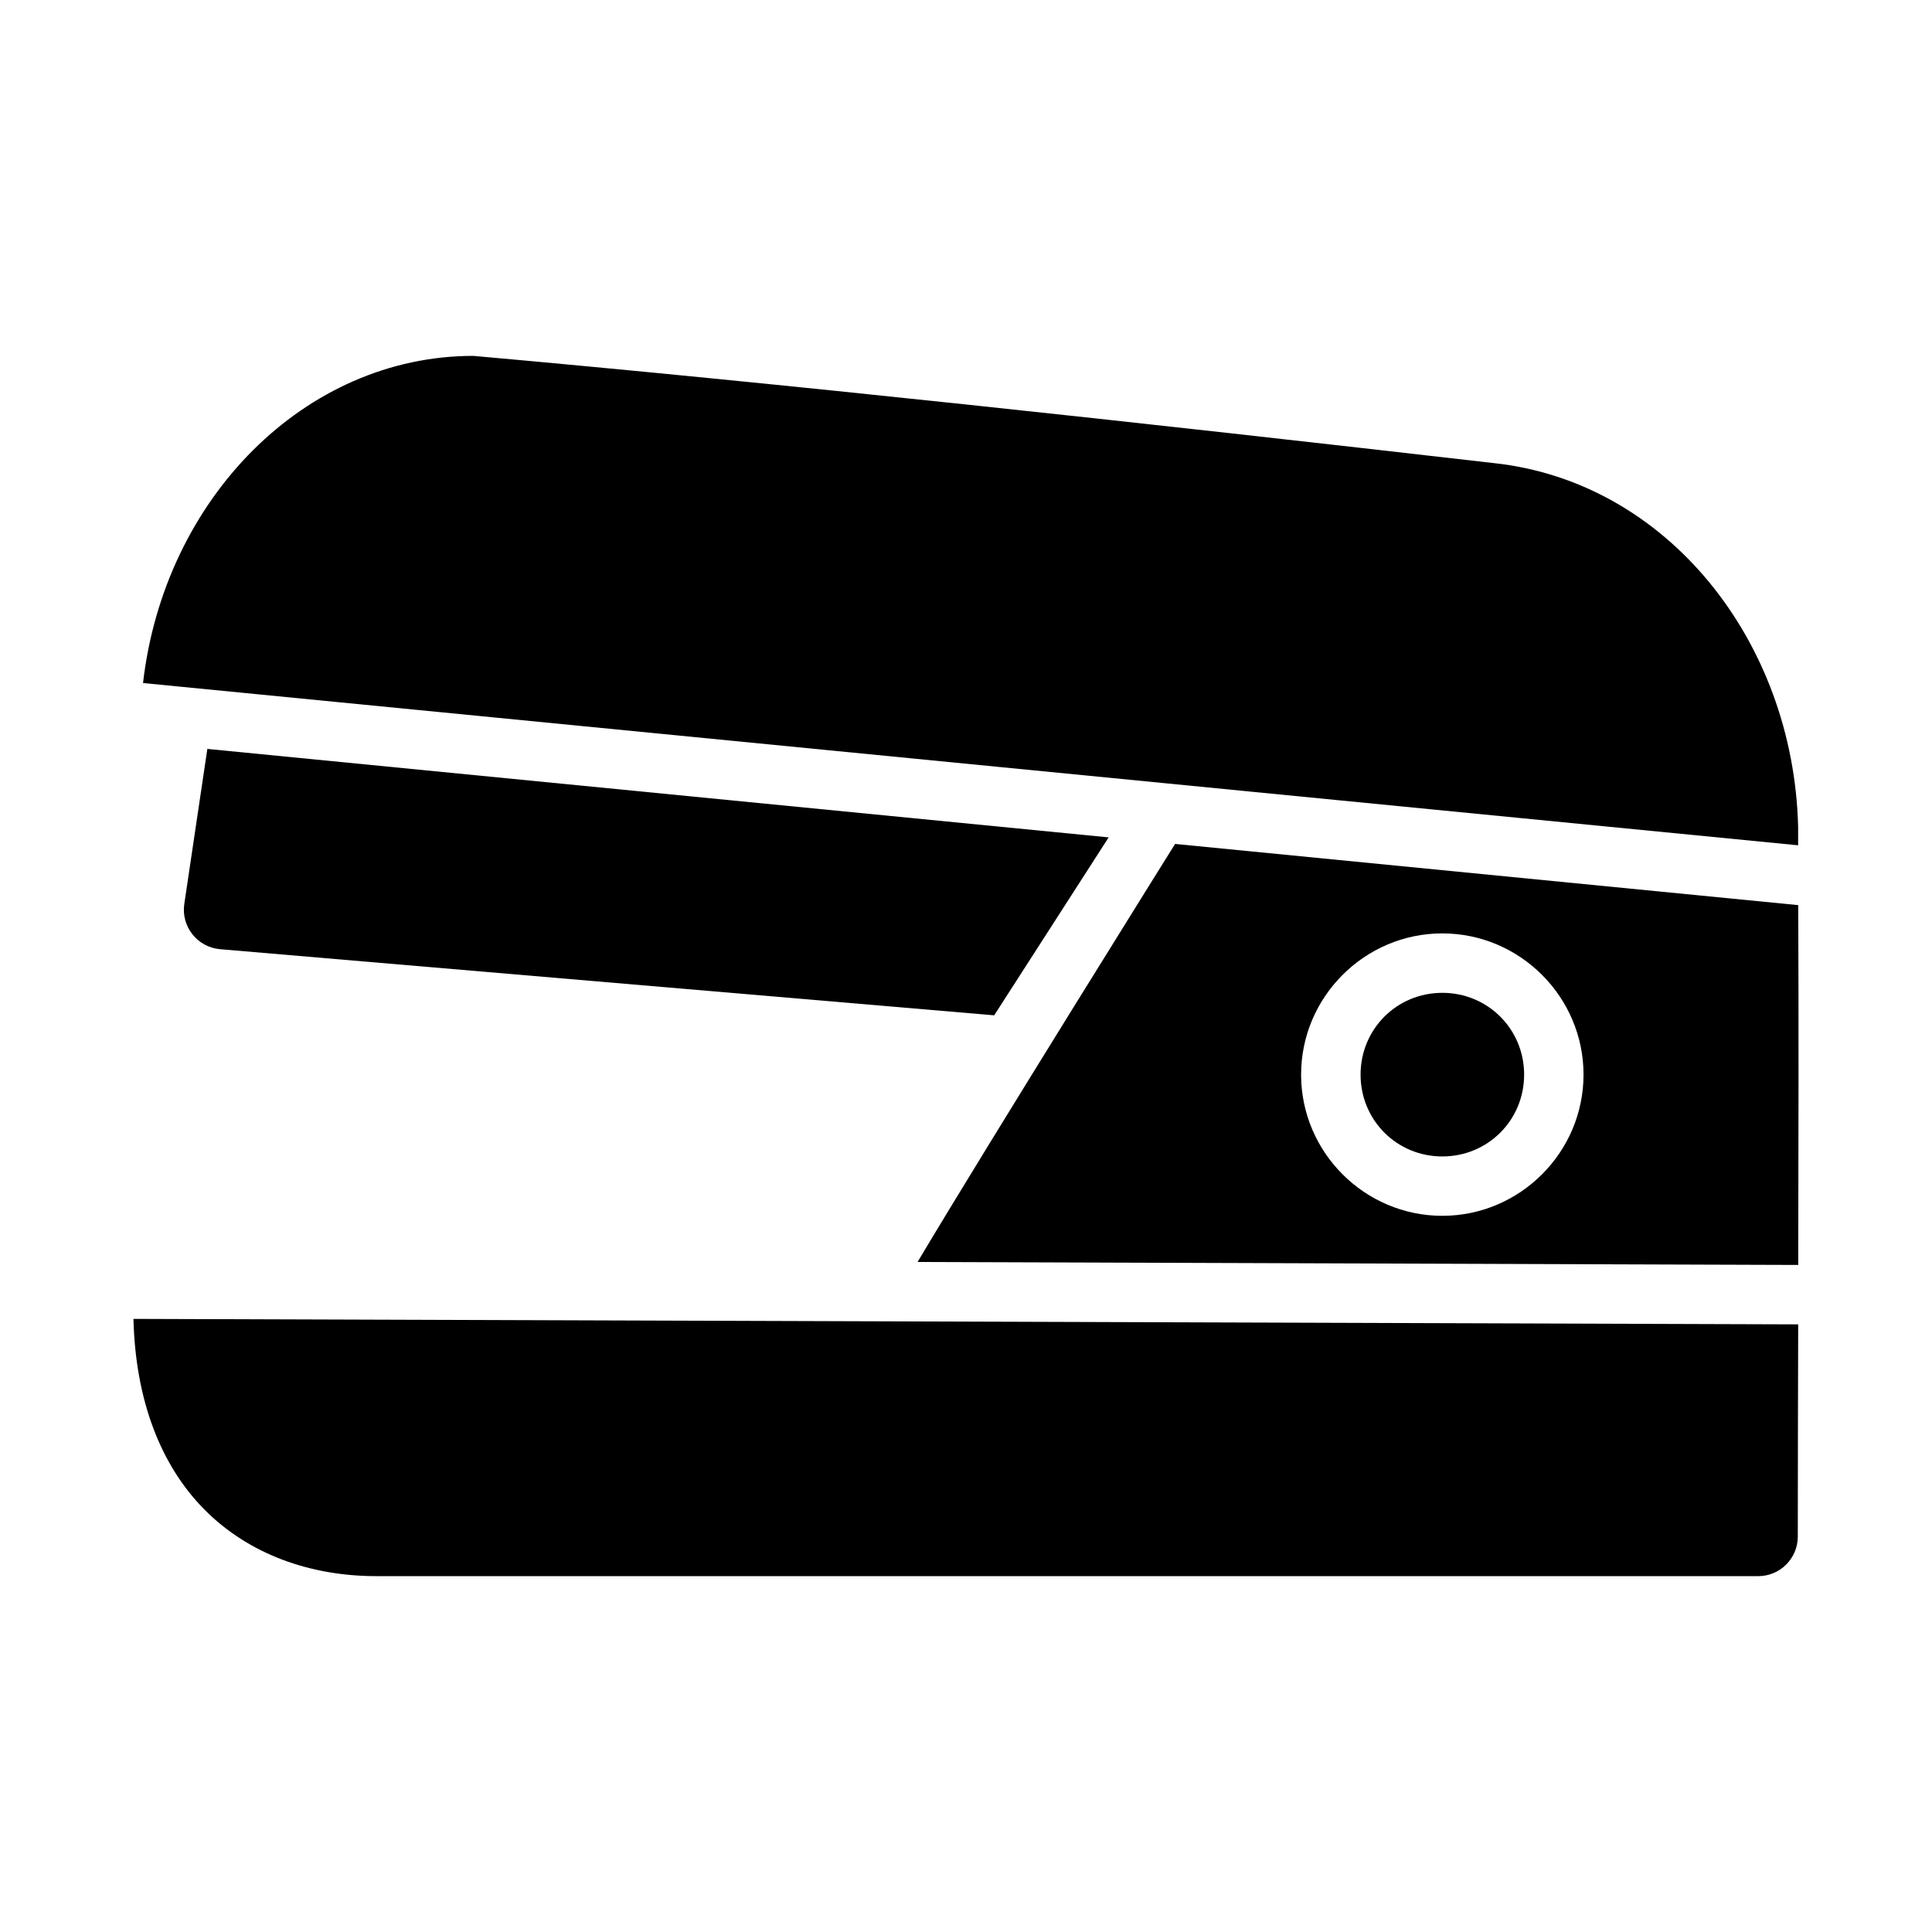
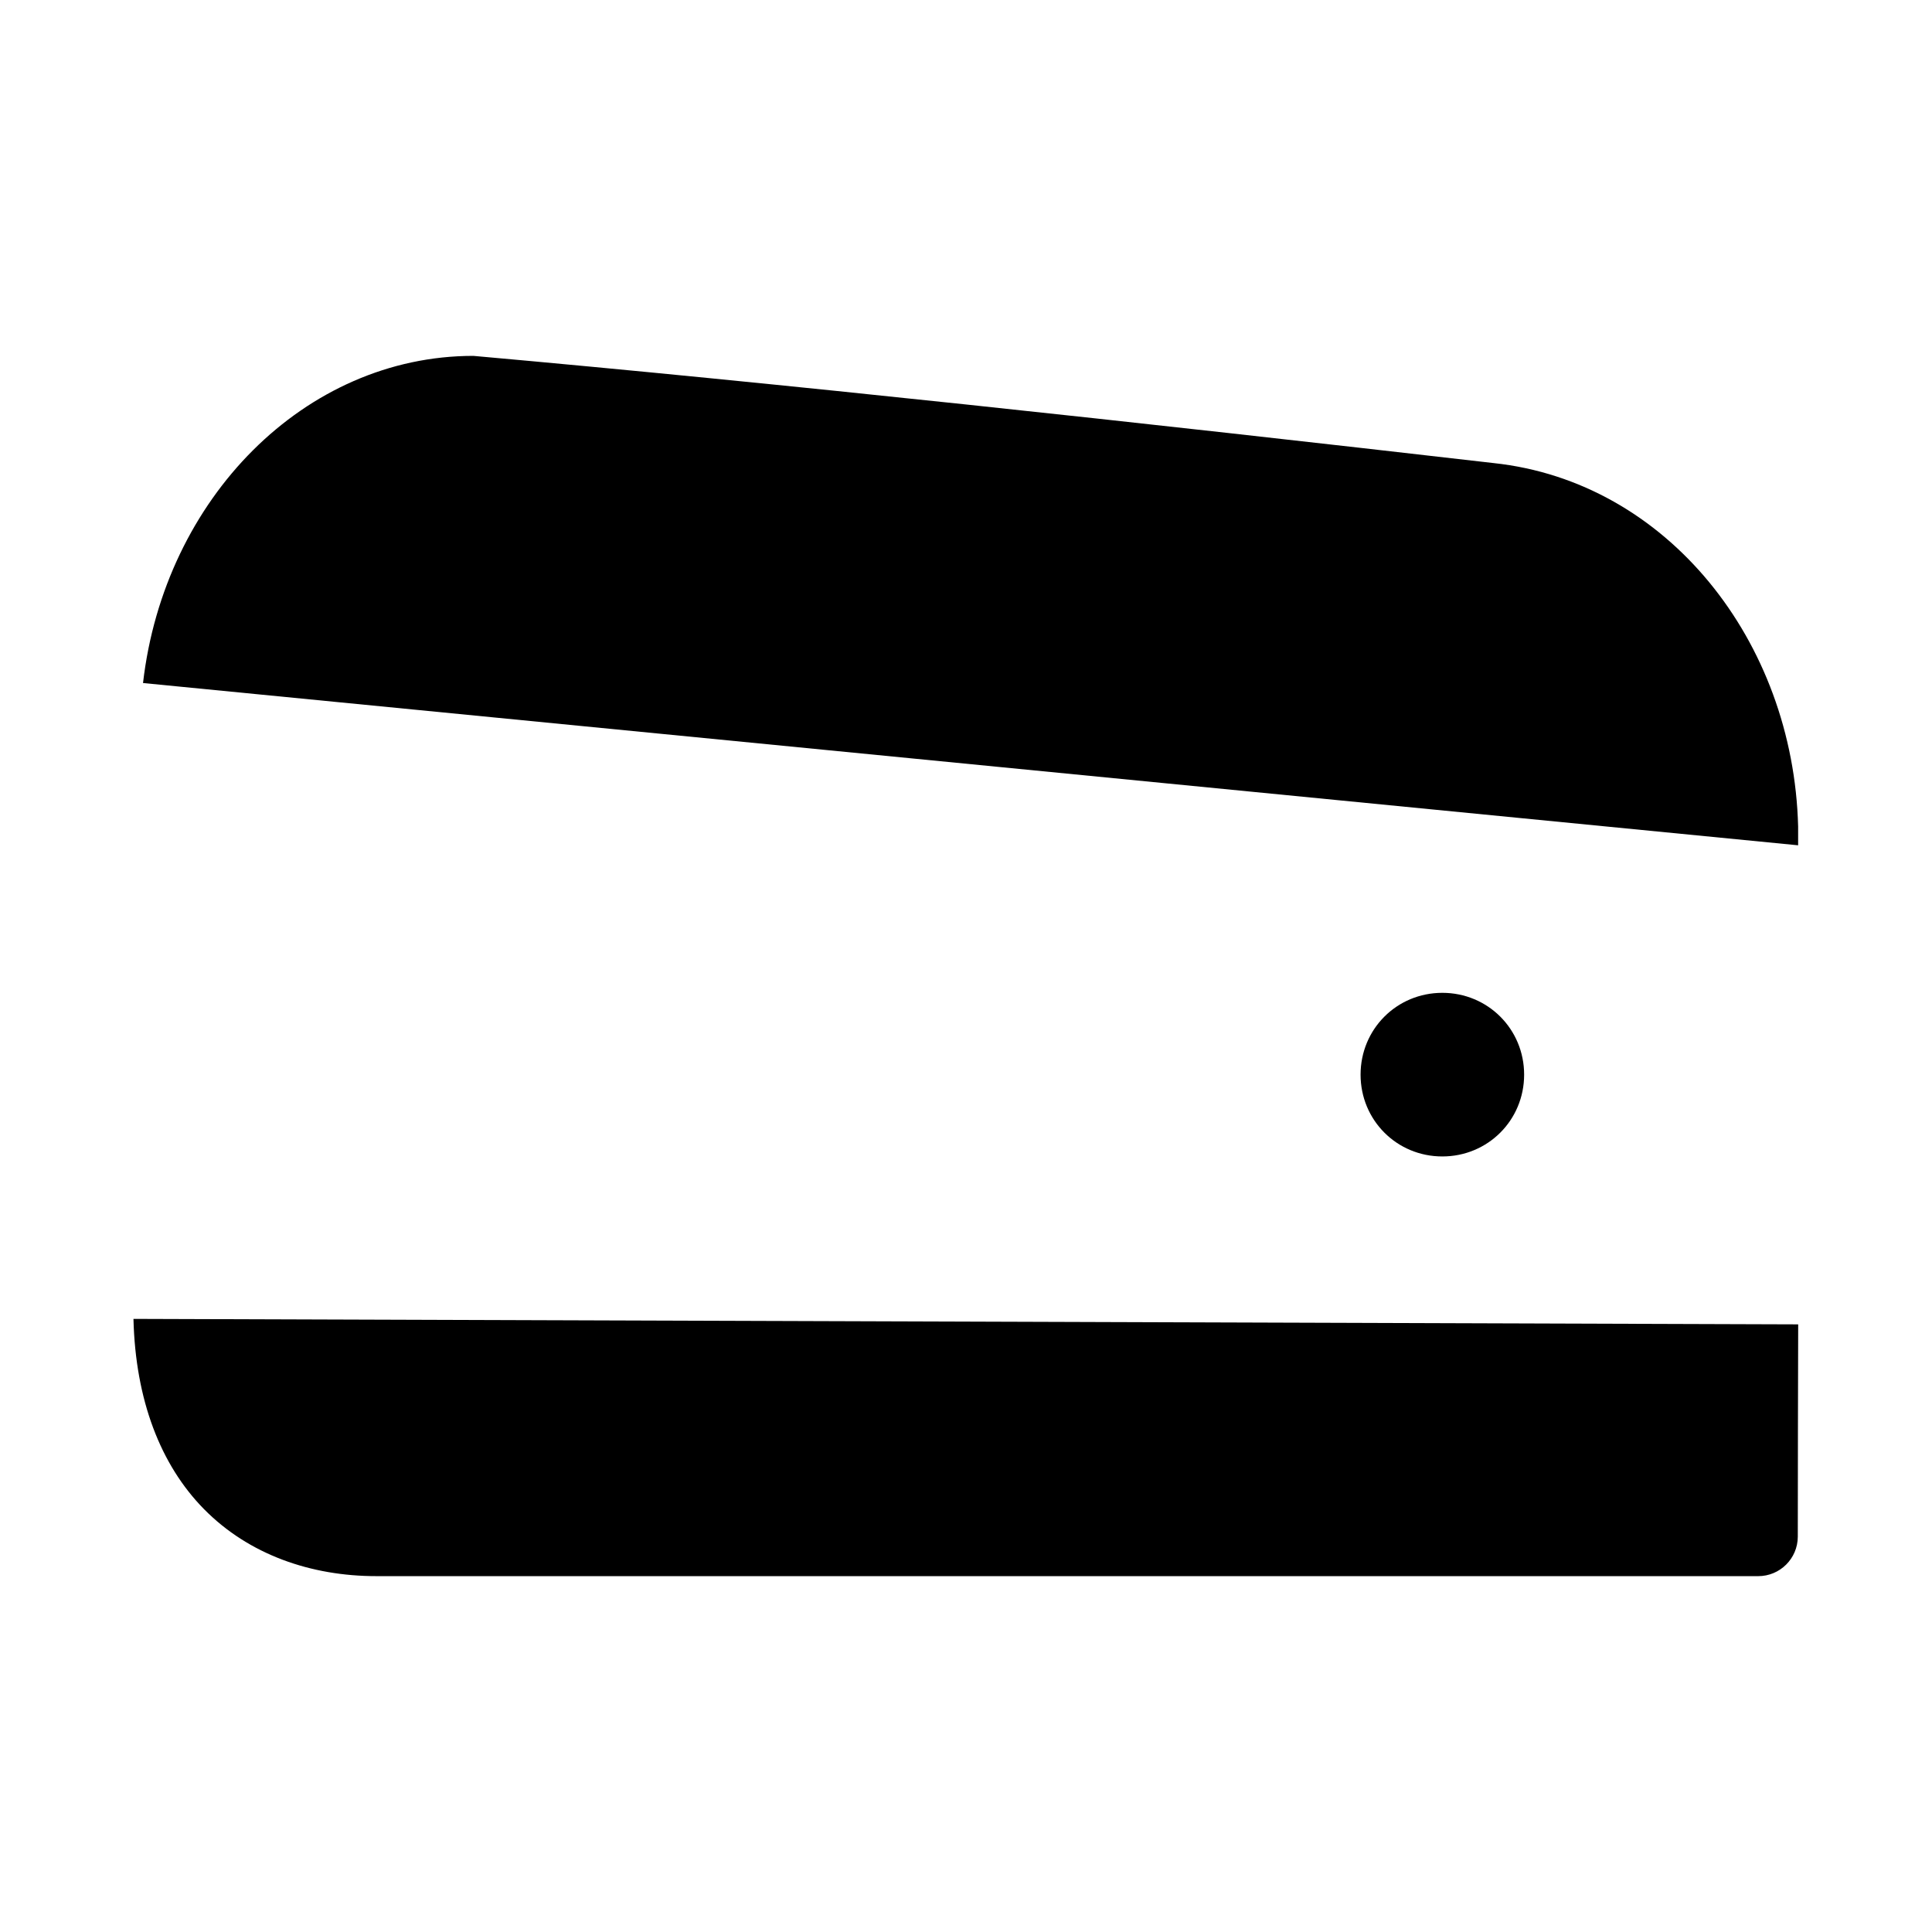
<svg xmlns="http://www.w3.org/2000/svg" fill="#000000" width="800px" height="800px" version="1.1" viewBox="144 144 512 512">
  <g>
-     <path d="m455.41 367.65s-48.359 77.434-68.25 110.79l233.39 0.785c0.074-32.887 0.133-65.32 0-95.355zm70.816 23.711c20.578 0 37.426 16.844 37.426 37.422s-16.848 37.422-37.426 37.422c-20.578 0-37.422-16.844-37.422-37.422s16.844-37.422 37.422-37.422z" />
-     <path d="m179.37 493.52c0.52 21.469 7.168 38.699 18.664 50.383 11.977 12.172 28.496 17.789 45.664 17.789l366.22 0.004c5.793 0.012 10.496-4.664 10.516-10.453 0.004-18.602 0.062-37.461 0.105-56.273z" />
-     <path d="m198.95 342.47-6.106 41.051c-0.906 5.992 3.434 11.5 9.473 12.023l205.15 17.527 30.336-47.156z" />
+     <path d="m179.37 493.52c0.52 21.469 7.168 38.699 18.664 50.383 11.977 12.172 28.496 17.789 45.664 17.789l366.22 0.004c5.793 0.012 10.496-4.664 10.516-10.453 0.004-18.602 0.062-37.461 0.105-56.273" />
    <path d="m269.45 238.31c-44.621 0-81.918 37.766-87.547 86.699l438.62 43.004c-0.012-1.555 0.012-3.461 0-4.996-1.258-49.109-34.691-91.375-80.691-96.297-94.012-10.824-189.08-21.156-270.38-28.41z" />
    <path d="m526.23 407.11c-12.07 0-21.664 9.609-21.664 21.68 0 12.07 9.594 21.68 21.664 21.68 12.07 0 21.68-9.609 21.68-21.68 0-12.07-9.609-21.68-21.68-21.68z" />
  </g>
</svg>